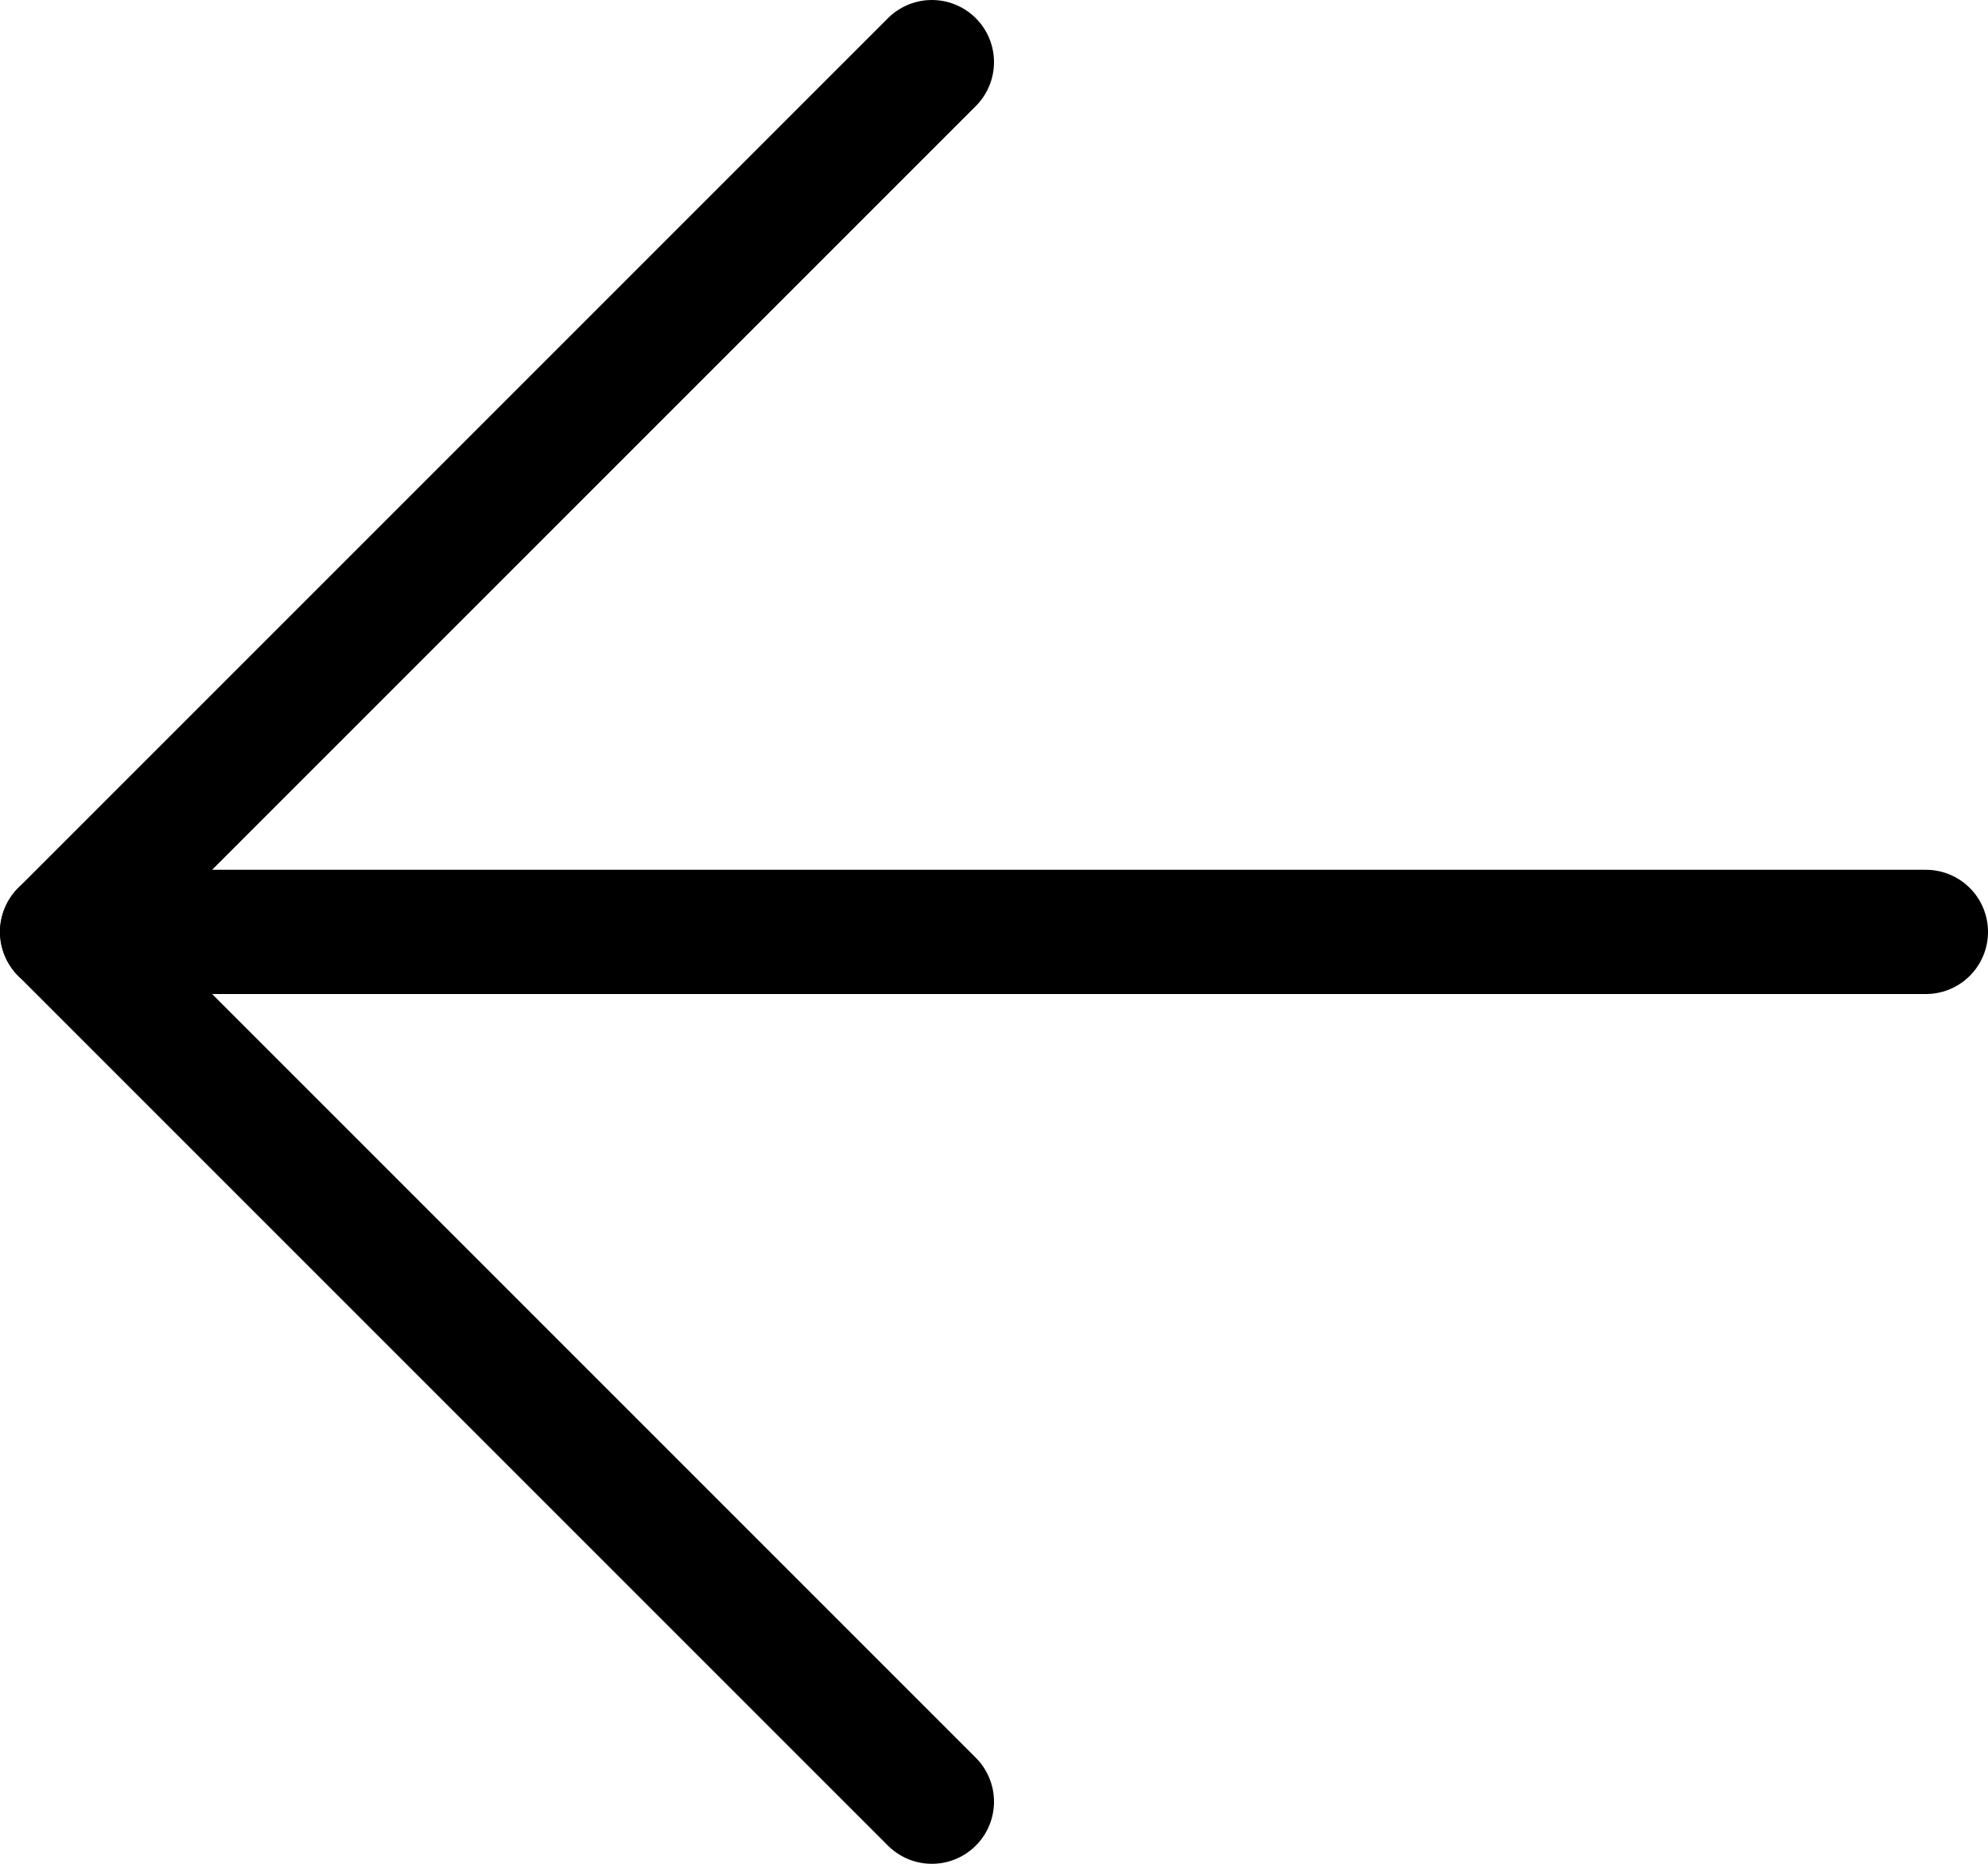
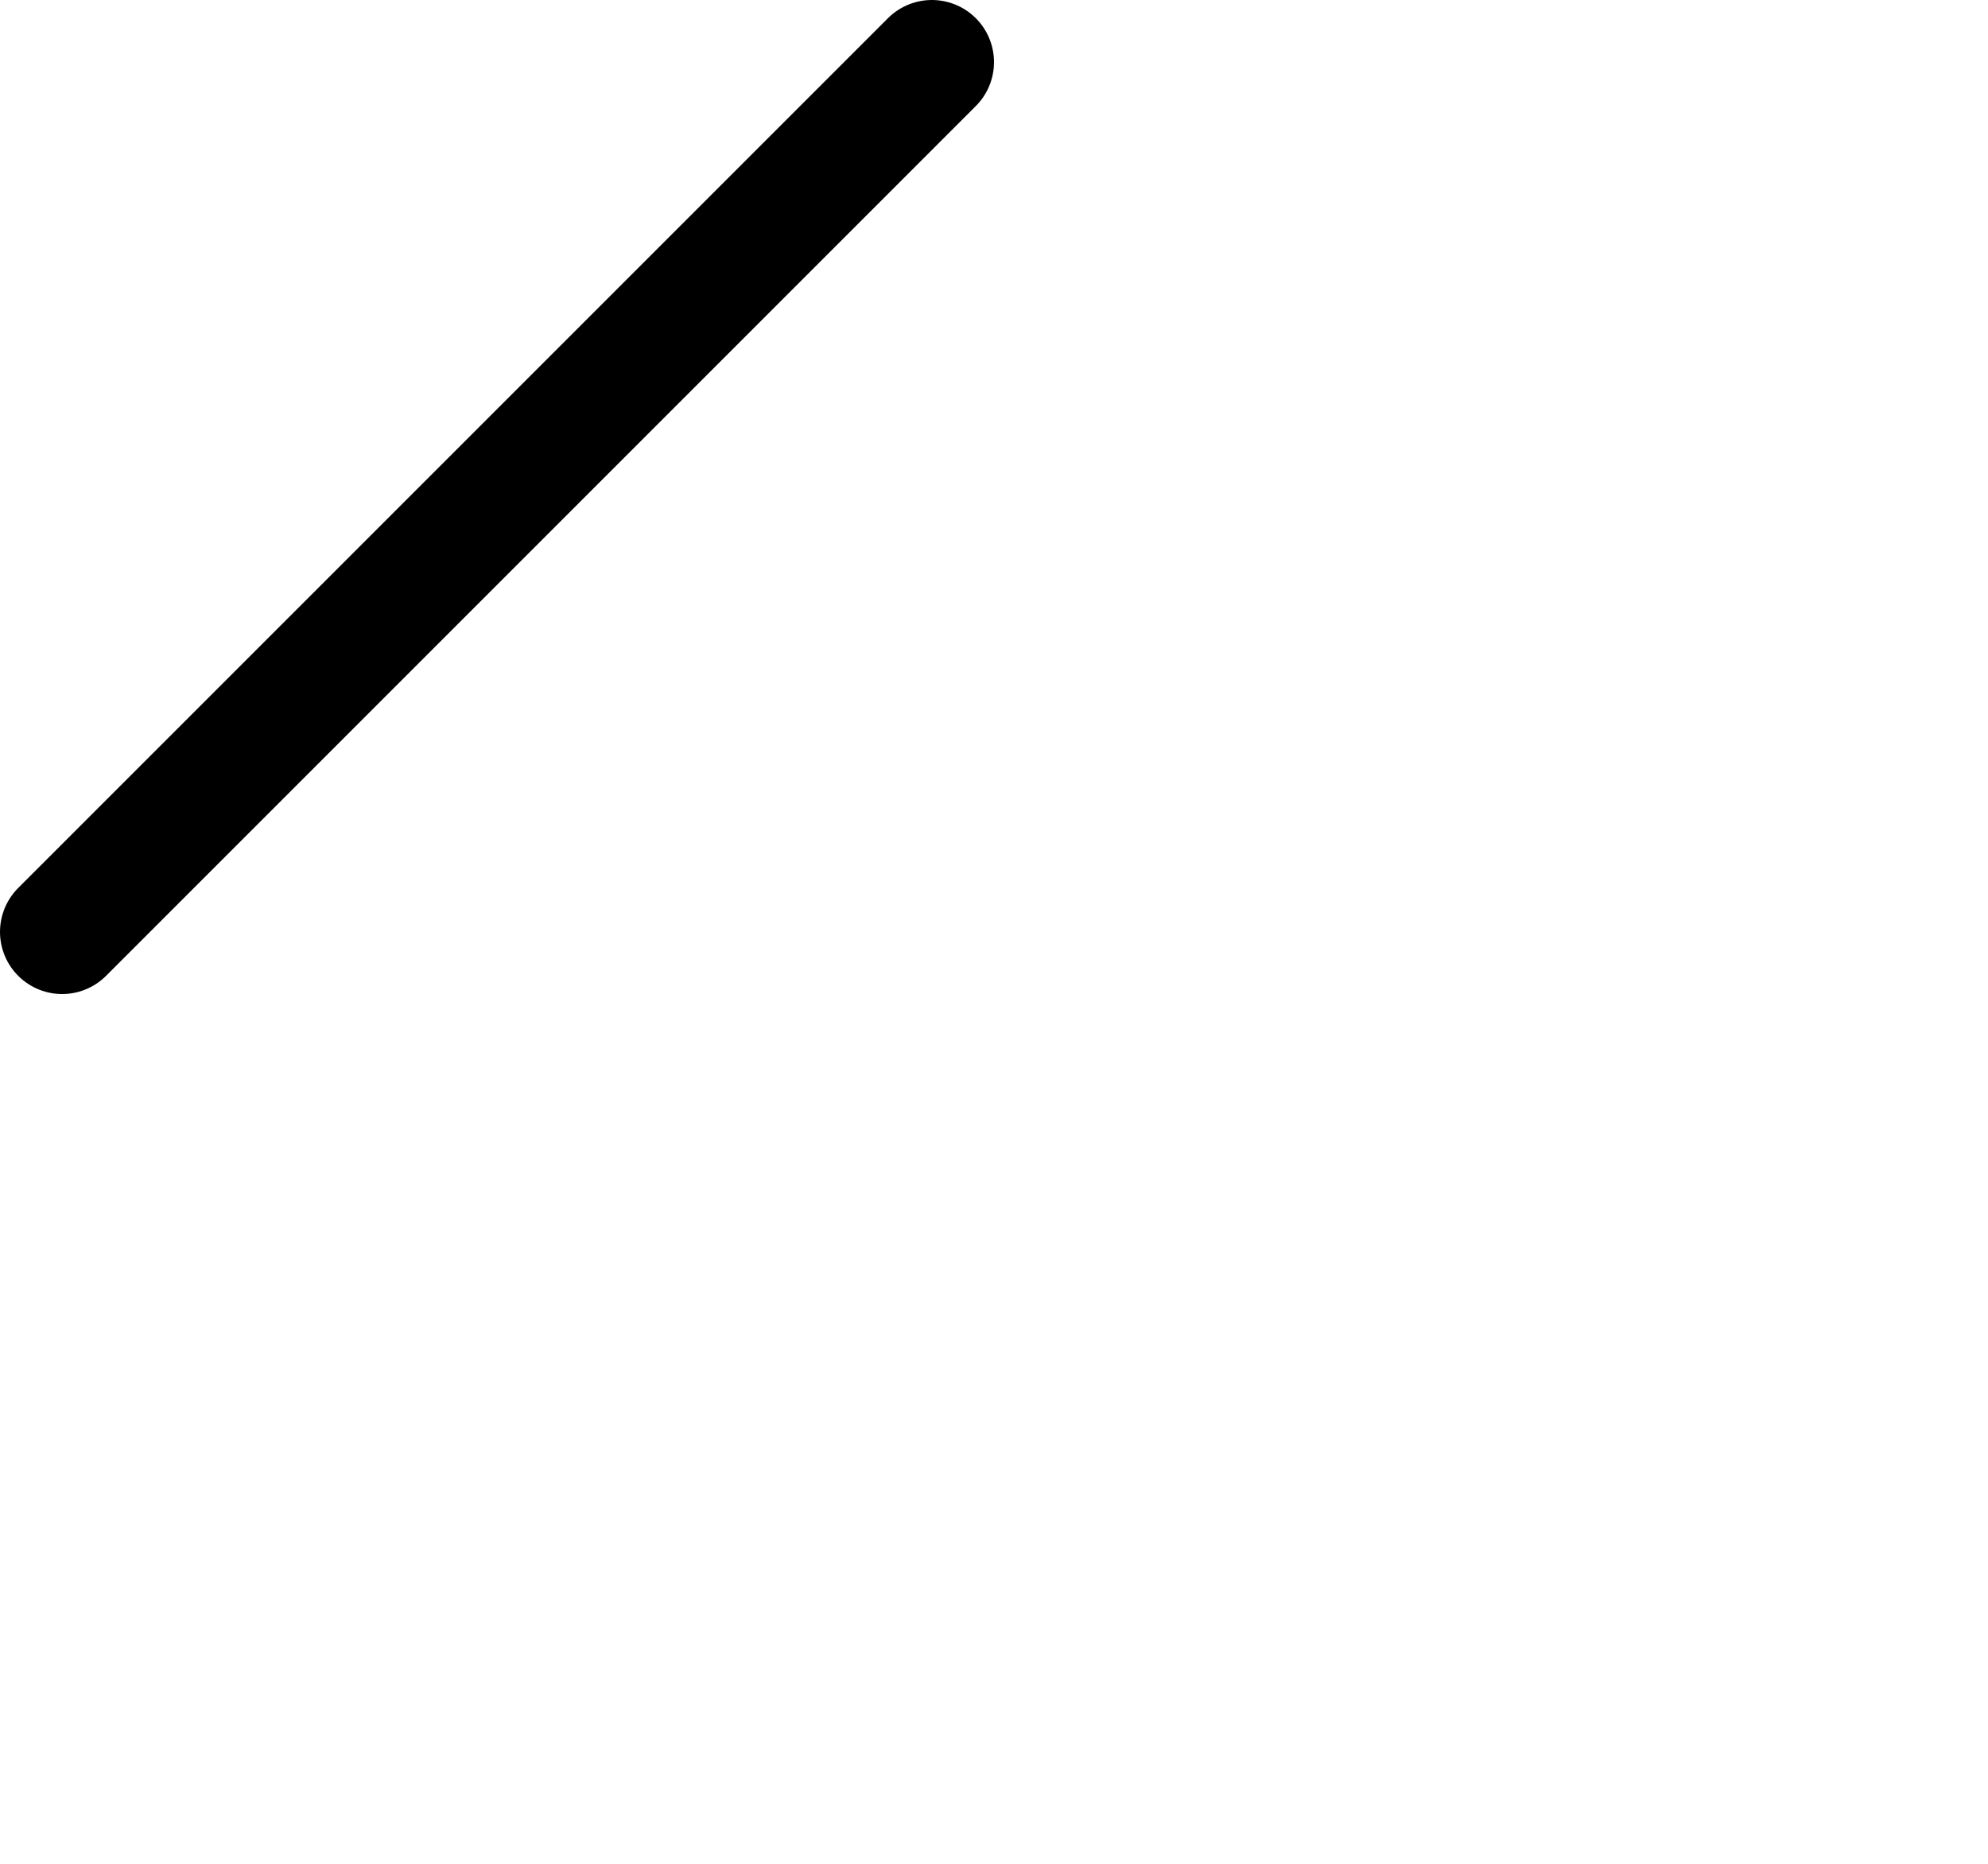
<svg xmlns="http://www.w3.org/2000/svg" width="16" height="15" viewBox="0 0 16 15" fill="none">
-   <path d="M15.5 7.5H0.5" stroke="black" stroke-linecap="round" stroke-linejoin="round" />
-   <path d="M7.5 0.5L0.5 7.5L7.5 14.5" stroke="black" stroke-linecap="round" stroke-linejoin="round" />
+   <path d="M7.5 0.5L0.5 7.5" stroke="black" stroke-linecap="round" stroke-linejoin="round" />
</svg>